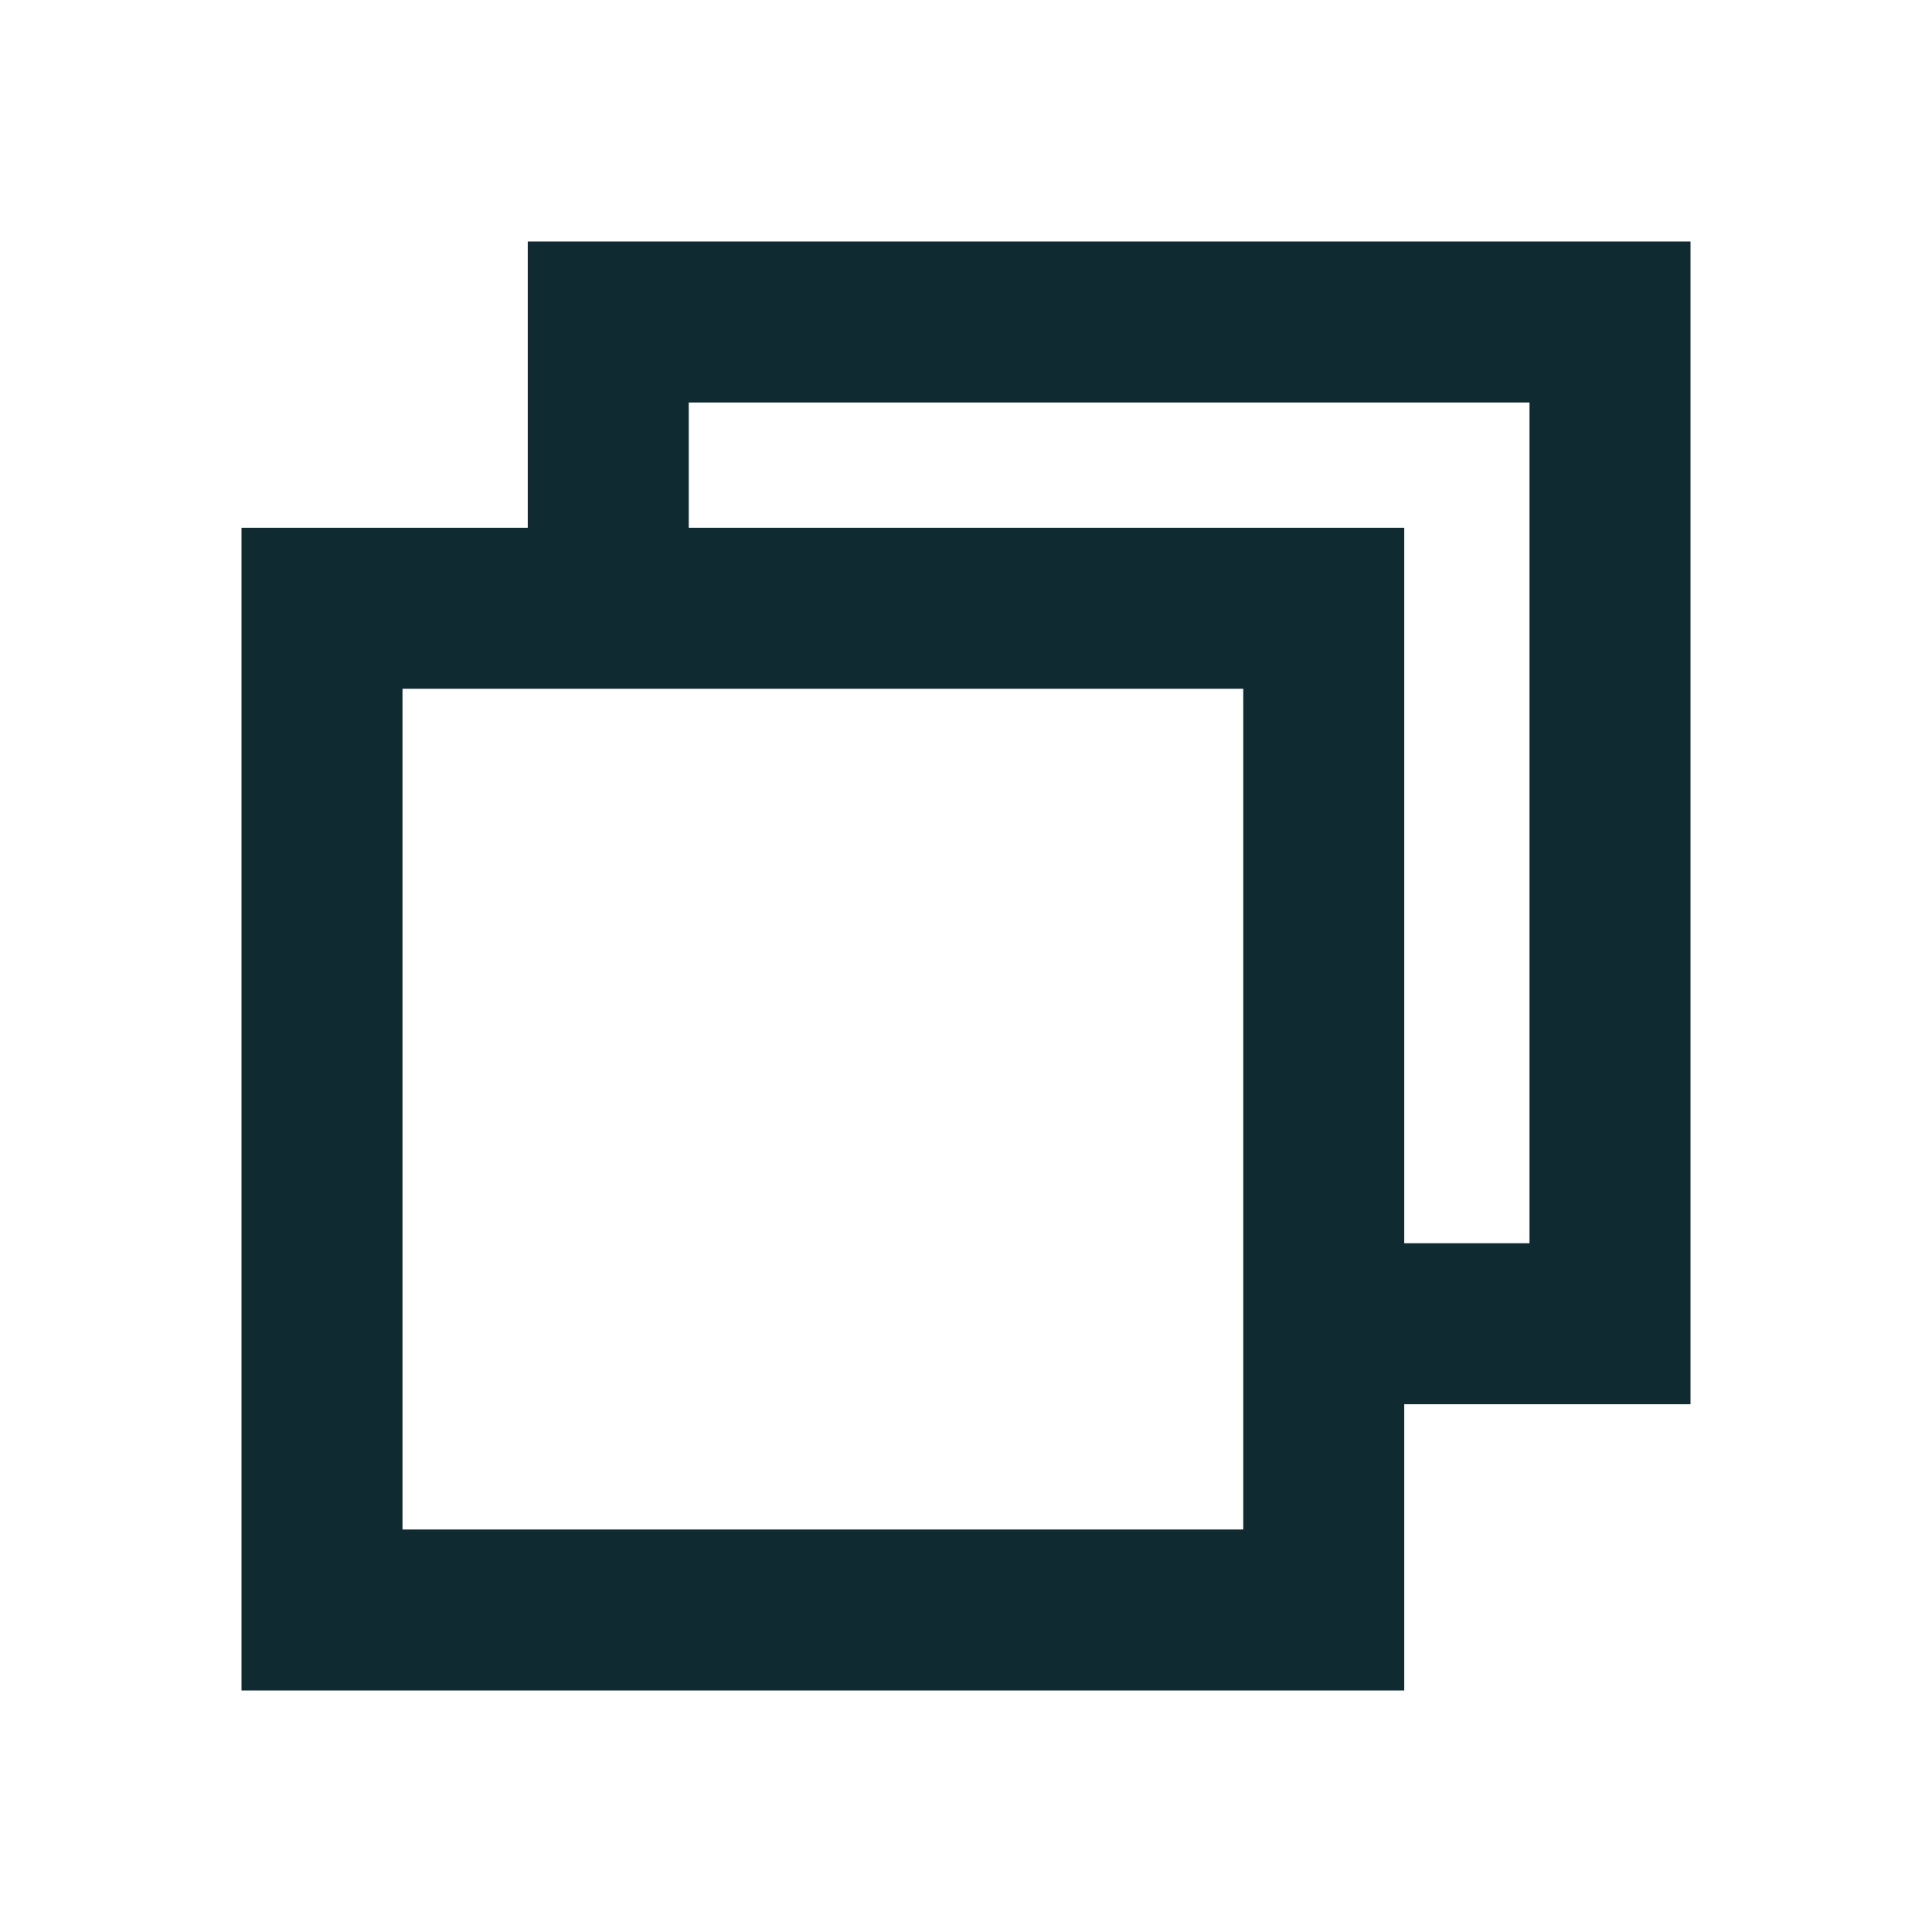
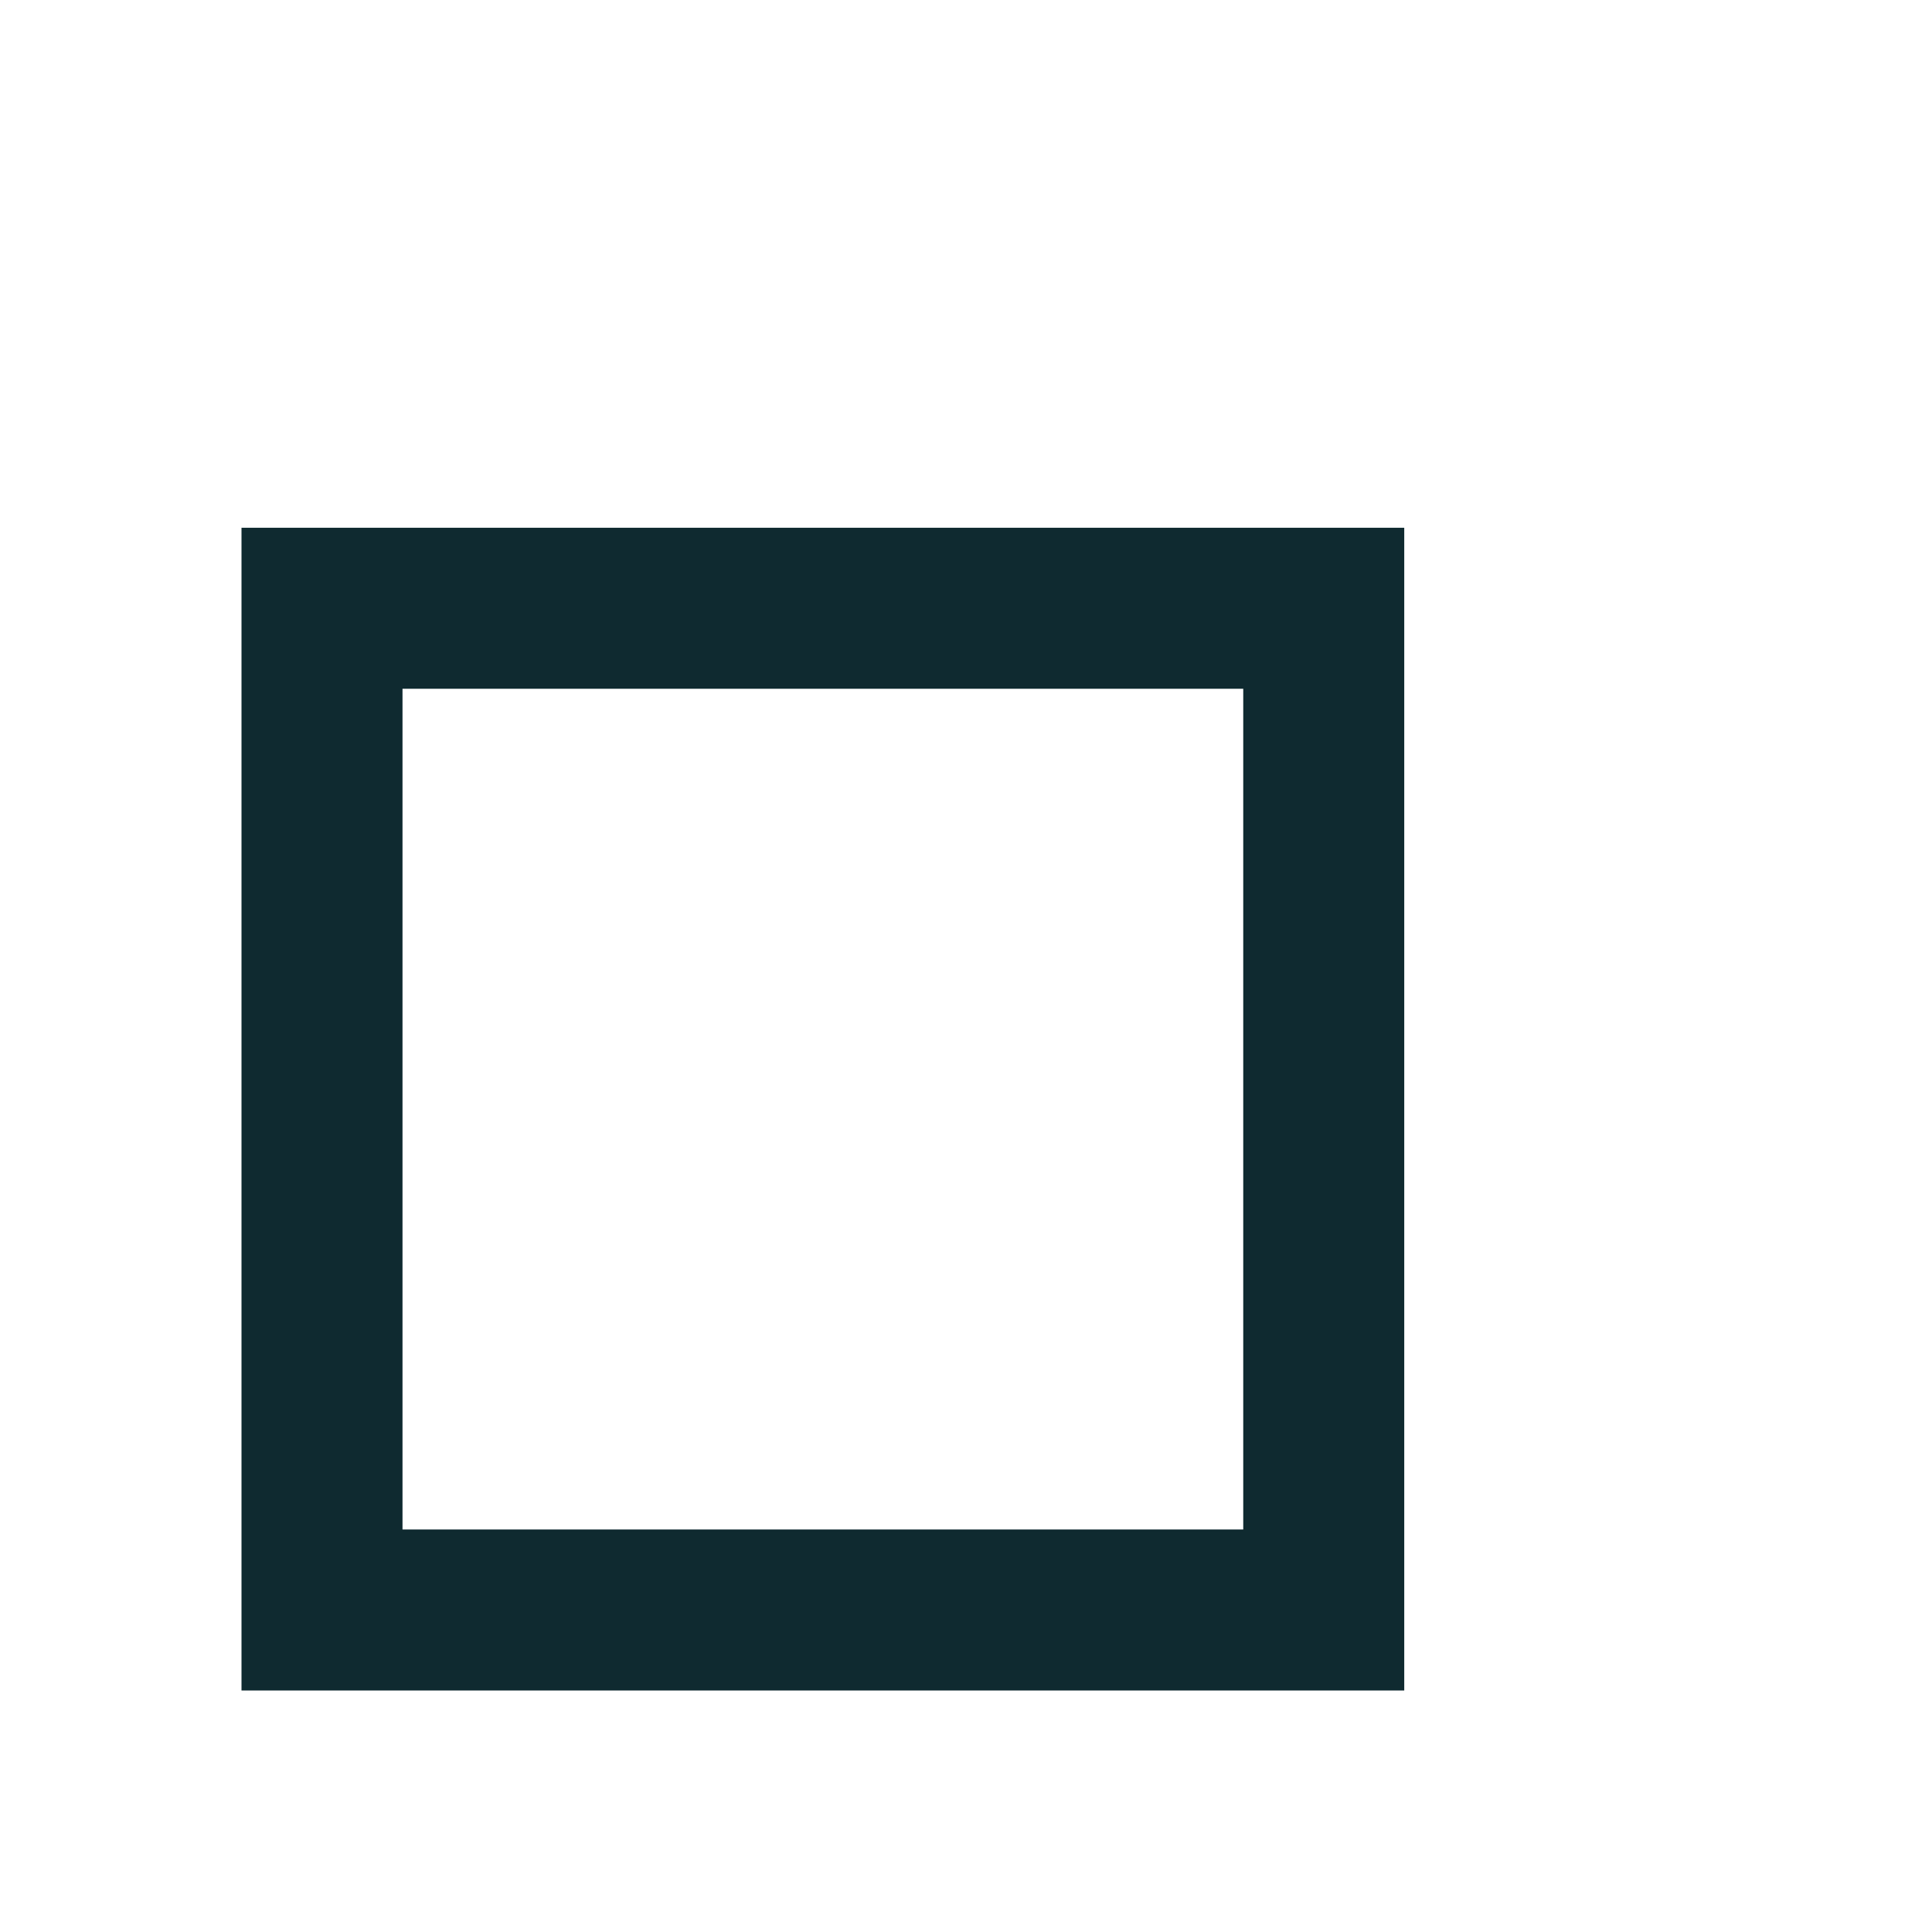
<svg xmlns="http://www.w3.org/2000/svg" width="24" height="24" viewBox="0 0 24 24" fill="none">
  <rect x="4" y="7.556" width="12.444" height="12.444" stroke="#0F2A30" stroke-width="2" />
-   <path d="M7.556 7.556V4H20V16.444H16.445" stroke="#0F2A30" stroke-width="2" />
</svg>